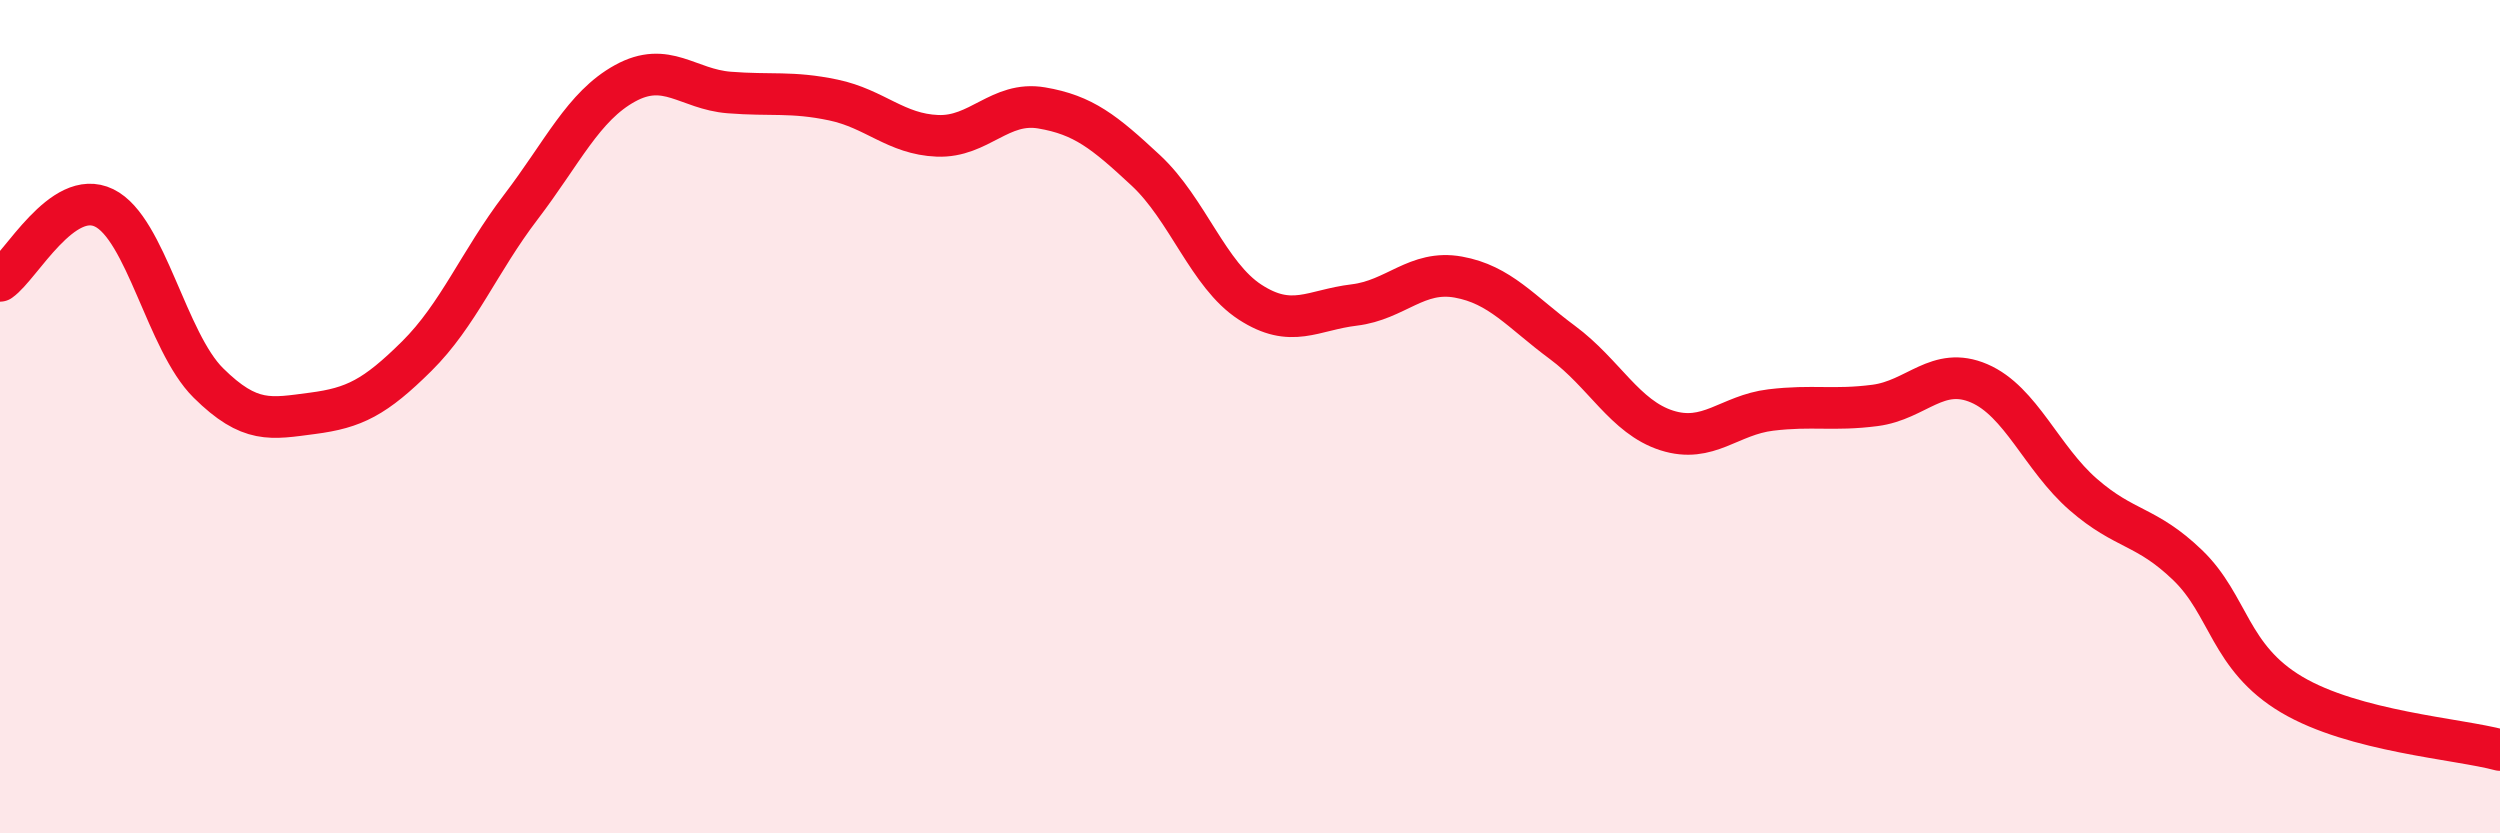
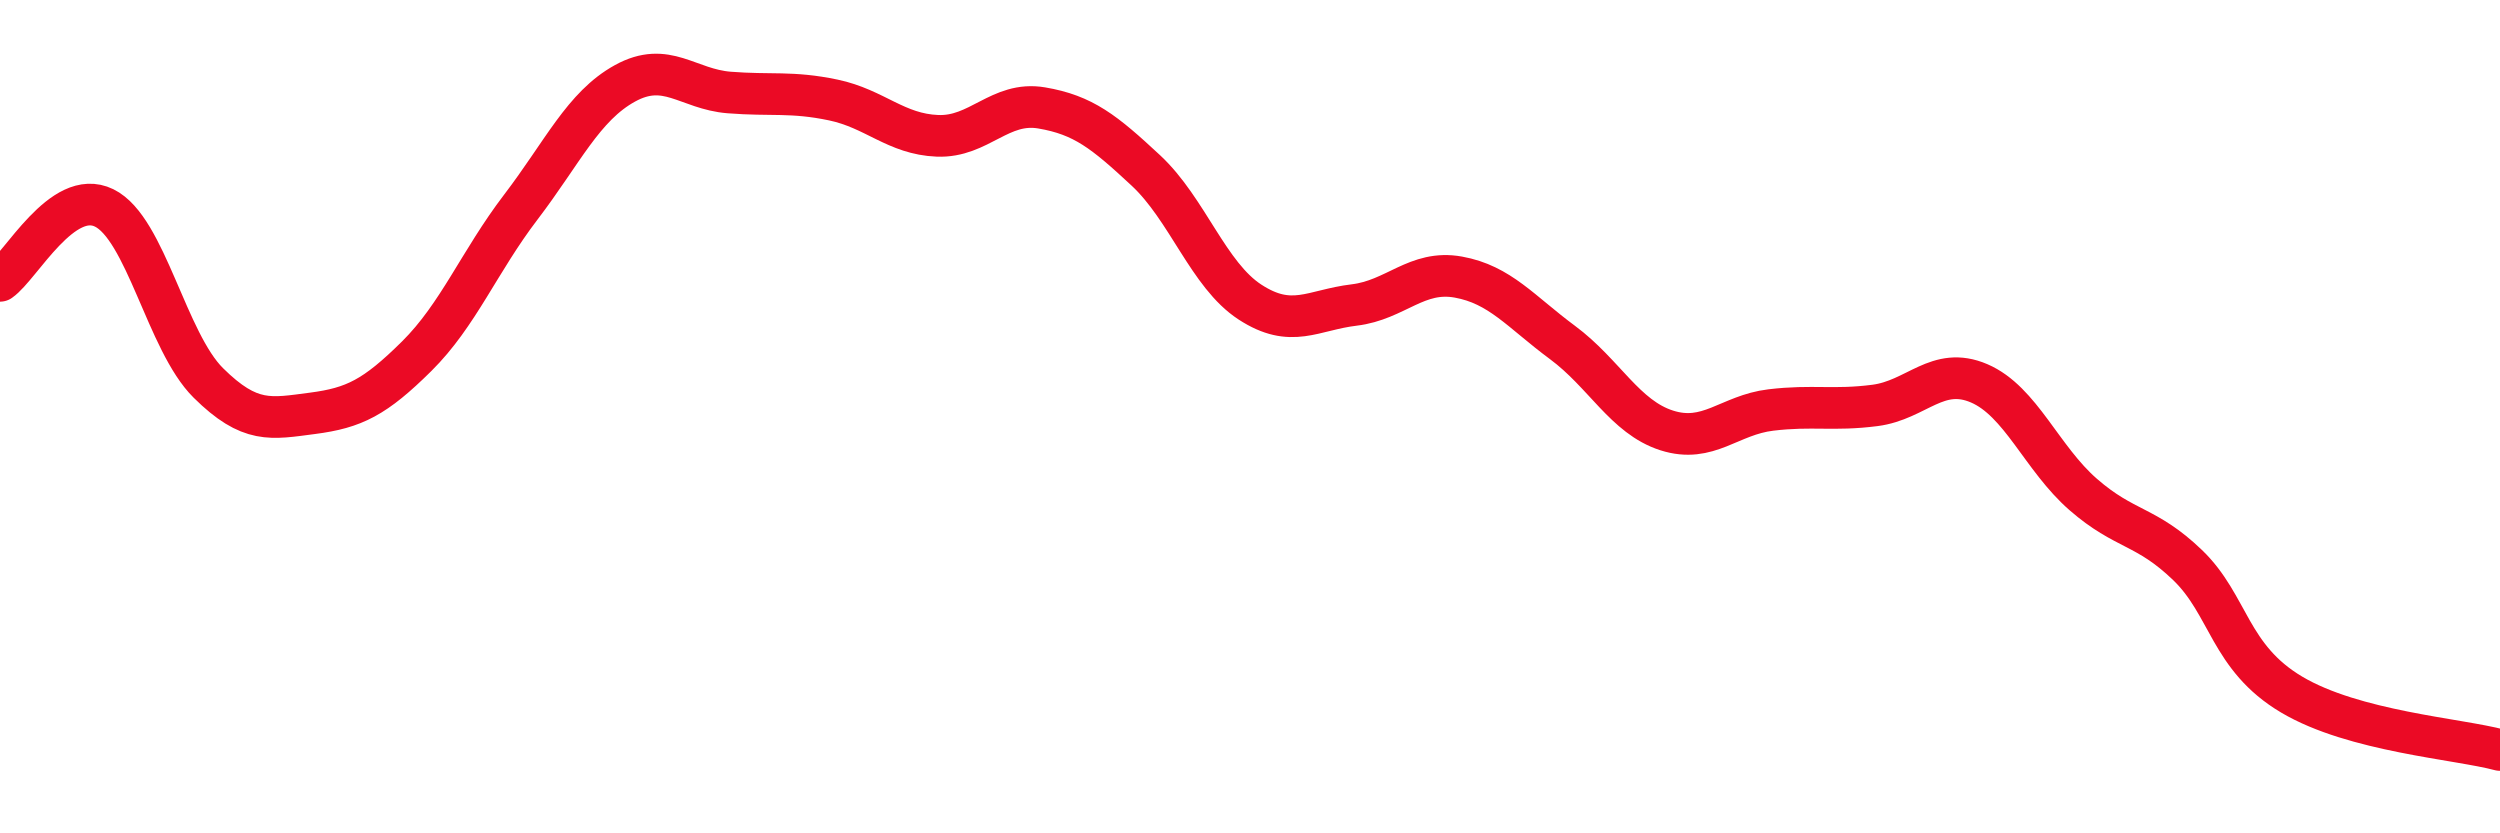
<svg xmlns="http://www.w3.org/2000/svg" width="60" height="20" viewBox="0 0 60 20">
-   <path d="M 0,6.74 C 0.5,6.39 1.5,4.5 2.5,4.99 C 3.5,5.48 4,8.2 5,9.19 C 6,10.18 6.5,10.05 7.5,9.92 C 8.5,9.79 9,9.54 10,8.55 C 11,7.56 11.5,6.28 12.5,4.97 C 13.5,3.66 14,2.55 15,2 C 16,1.45 16.5,2.14 17.5,2.22 C 18.5,2.3 19,2.19 20,2.4 C 21,2.61 21.5,3.22 22.5,3.26 C 23.5,3.3 24,2.42 25,2.59 C 26,2.76 26.5,3.16 27.5,4.09 C 28.5,5.02 29,6.6 30,7.25 C 31,7.9 31.5,7.44 32.5,7.32 C 33.5,7.2 34,6.47 35,6.65 C 36,6.83 36.5,7.48 37.5,8.22 C 38.5,8.96 39,10.01 40,10.33 C 41,10.65 41.5,9.96 42.5,9.84 C 43.5,9.72 44,9.86 45,9.73 C 46,9.6 46.5,8.77 47.5,9.2 C 48.5,9.63 49,11 50,11.87 C 51,12.74 51.5,12.6 52.5,13.56 C 53.5,14.52 53.5,15.78 55,16.67 C 56.5,17.56 59,17.73 60,18L60 20L0 20Z" fill="#EB0A25" opacity="0.1" stroke-linecap="round" stroke-linejoin="round" />
  <path d="M 0,6.74 C 0.5,6.39 1.5,4.5 2.5,4.99 C 3.5,5.48 4,8.2 5,9.19 C 6,10.18 6.5,10.05 7.5,9.92 C 8.5,9.79 9,9.54 10,8.55 C 11,7.56 11.5,6.28 12.5,4.97 C 13.5,3.66 14,2.55 15,2 C 16,1.45 16.5,2.14 17.5,2.22 C 18.5,2.3 19,2.19 20,2.4 C 21,2.61 21.5,3.22 22.5,3.26 C 23.5,3.3 24,2.42 25,2.59 C 26,2.76 26.5,3.16 27.5,4.09 C 28.5,5.02 29,6.6 30,7.25 C 31,7.9 31.5,7.44 32.5,7.32 C 33.5,7.2 34,6.47 35,6.65 C 36,6.83 36.5,7.48 37.5,8.22 C 38.5,8.96 39,10.01 40,10.33 C 41,10.65 41.5,9.96 42.5,9.84 C 43.5,9.72 44,9.86 45,9.73 C 46,9.6 46.5,8.77 47.5,9.2 C 48.5,9.63 49,11 50,11.87 C 51,12.74 51.5,12.6 52.5,13.56 C 53.5,14.52 53.5,15.78 55,16.67 C 56.5,17.56 59,17.73 60,18" stroke="#EB0A25" stroke-width="1" fill="none" stroke-linecap="round" stroke-linejoin="round" />
</svg>